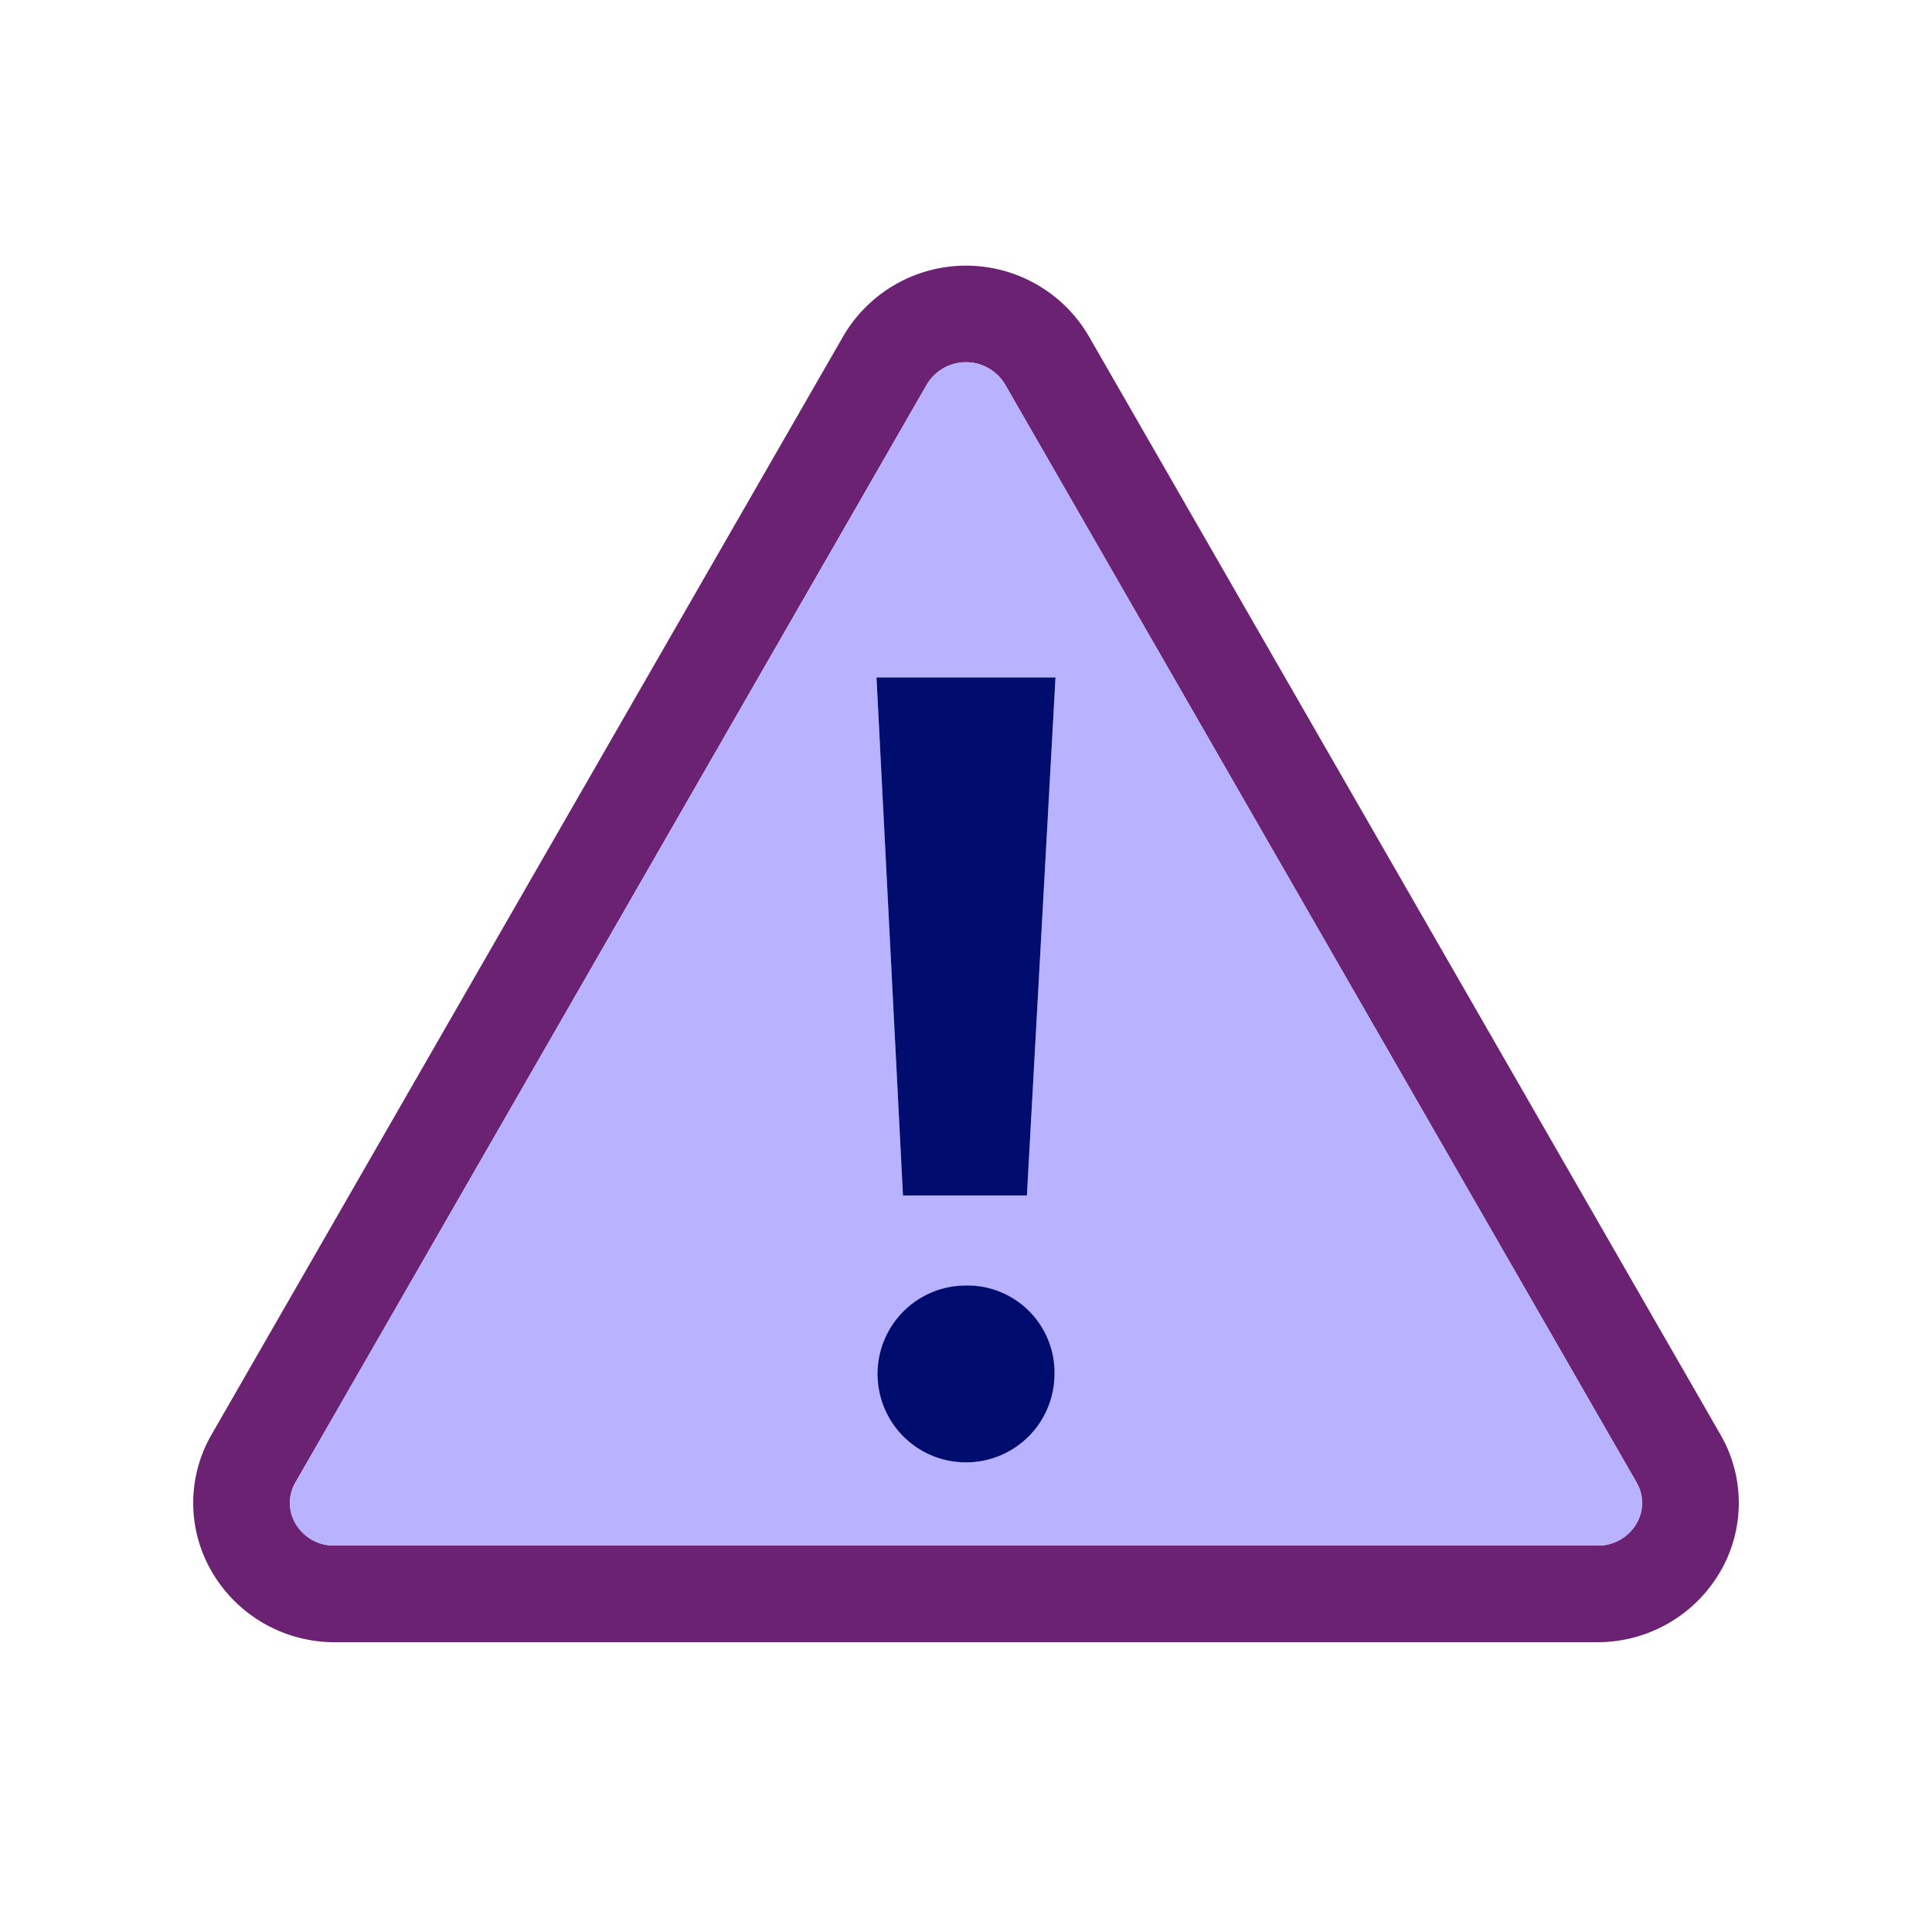
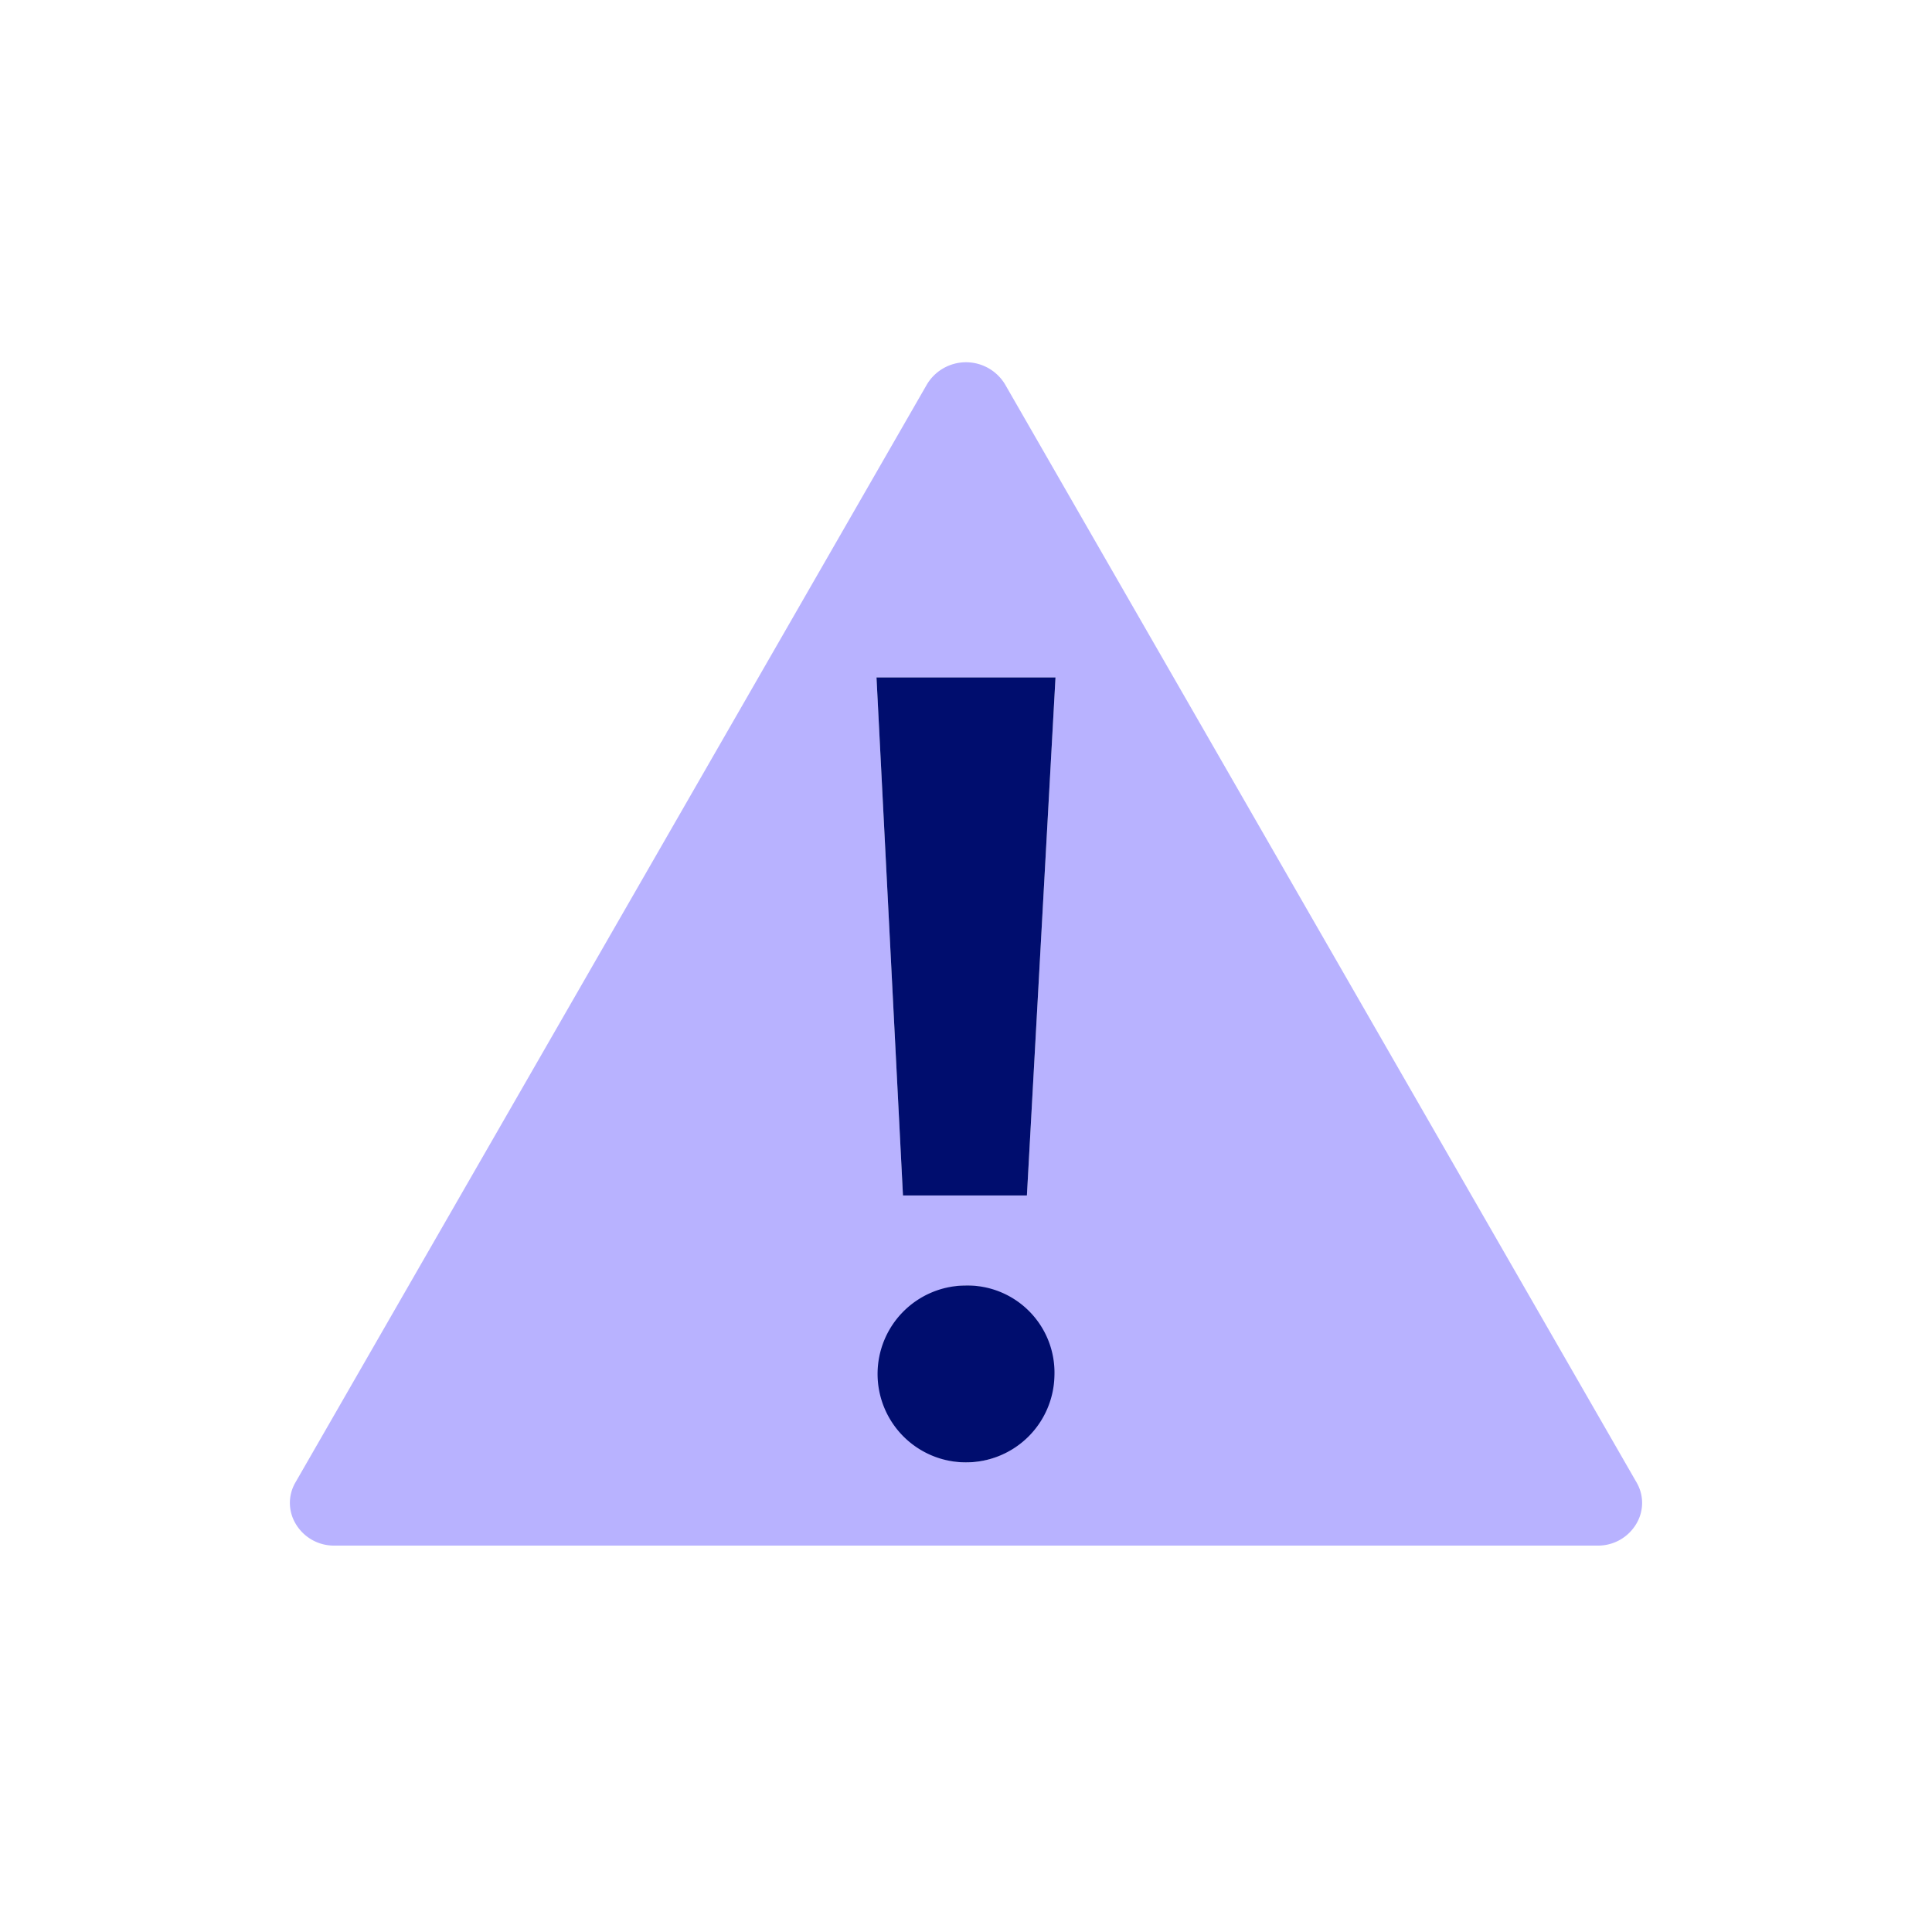
<svg xmlns="http://www.w3.org/2000/svg" viewBox="0 0 40 40" focusable="false" aria-hidden="true">
  <g id="Solid">
    <rect width="40" height="40" fill="none" />
  </g>
  <g id="Icon_Purple" data-name="Icon Purple">
-     <path d="M35.615,29.693,29.049,18.275,22.542,6.96a2.942,2.942,0,0,0-5.083,0L10.951,18.275,4.385,29.693a2.826,2.826,0,0,0,.003,2.852A2.936,2.936,0,0,0,6.926,34H33.074a2.936,2.936,0,0,0,2.538-1.454A2.826,2.826,0,0,0,35.615,29.693ZM33.881,31.544A.919.919,0,0,1,33.074,32H6.926a.919.919,0,0,1-.807-.456.84.84,0,0,1-.001-.854l6.566-11.418,6.507-11.315a.943.943,0,0,1,1.616,0l6.507,11.315L33.882,30.69A.84.84,0,0,1,33.881,31.544Z" fill="#6c2273" />
    <path d="M27.315,19.272,20.808,7.957a.943.943,0,0,0-1.616,0l-6.507,11.315L6.118,30.69a.84.84,0,0,0,.001.854A.919.919,0,0,0,6.926,32H33.074a.919.919,0,0,0,.807-.456.84.84,0,0,0,.001-.854ZM19.989,30.278a1.832,1.832,0,0,1,0-3.663,1.831,1.831,0,1,1,0,3.663Zm1.272-5.527H18.695l-.548-10.725h3.706Z" fill="#b8b2ff" />
    <polygon points="18.695 24.751 21.261 24.751 21.853 14.026 18.147 14.026 18.695 24.751" fill="#000d6e" />
    <path d="M19.989,26.615a1.831,1.831,0,1,0,1.842,1.864A1.804,1.804,0,0,0,19.989,26.615Z" fill="#000d6e" />
  </g>
</svg>